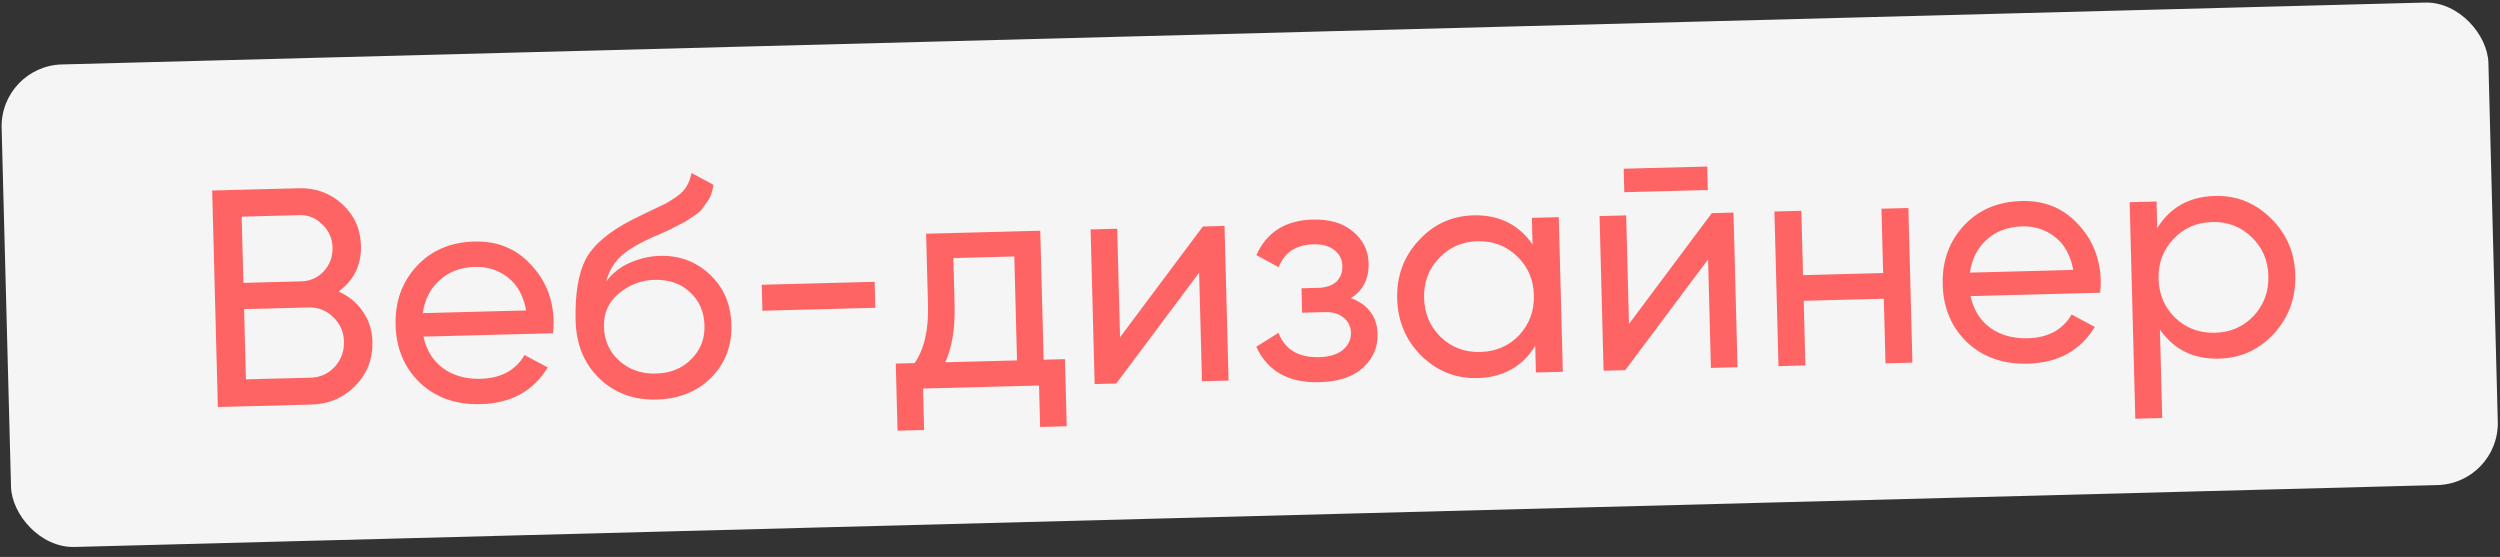
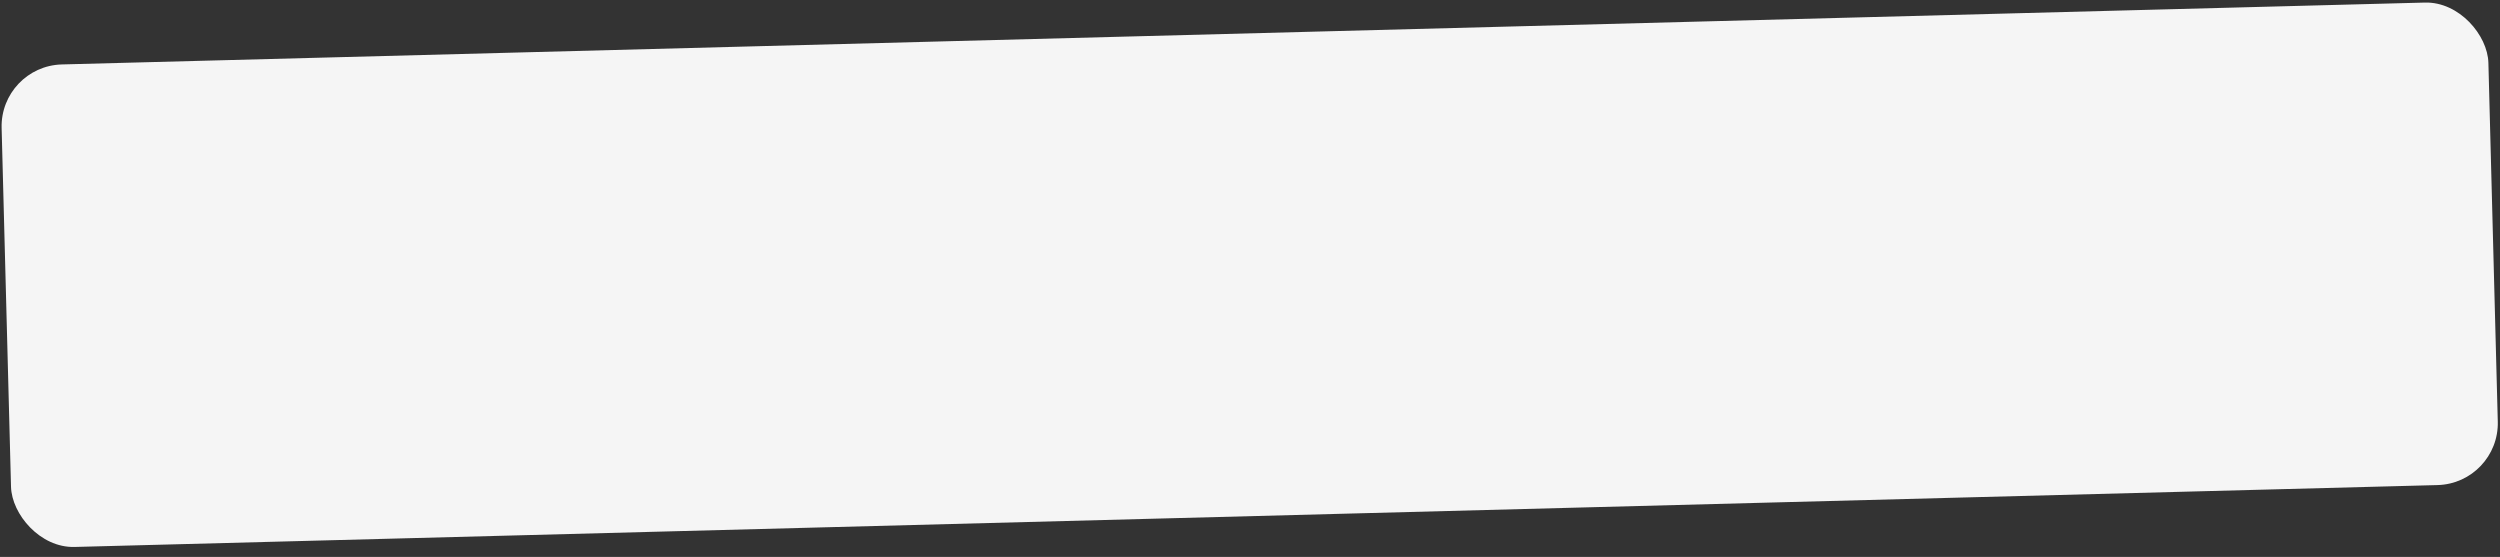
<svg xmlns="http://www.w3.org/2000/svg" width="202" height="45" viewBox="0 0 202 45" fill="none">
  <rect x="0" y="0" width="202" height="45" fill="#333333" stroke="none" />
  <rect y="5.338" width="201" height="39" rx="5" transform="rotate(-1.5 0 5.338)" fill="#F5F5F5" />
-   <path d="M27.361 23.553C28.171 23.916 28.819 24.449 29.304 25.153C29.806 25.857 30.069 26.675 30.093 27.608C30.13 29.008 29.669 30.195 28.711 31.171C27.753 32.146 26.566 32.652 25.15 32.69L17.602 32.887L17.144 15.393L24.142 15.21C25.508 15.174 26.678 15.602 27.652 16.493C28.625 17.385 29.13 18.505 29.165 19.855C29.206 21.404 28.605 22.637 27.361 23.553ZM24.199 17.384L19.525 17.506L19.666 22.855L24.339 22.732C25.072 22.713 25.682 22.439 26.168 21.909C26.654 21.38 26.888 20.74 26.868 19.99C26.849 19.257 26.574 18.639 26.044 18.136C25.53 17.616 24.915 17.365 24.199 17.384ZM25.093 30.515C25.876 30.495 26.527 30.203 27.046 29.639C27.564 29.075 27.813 28.393 27.792 27.594C27.772 26.811 27.48 26.151 26.915 25.616C26.368 25.08 25.711 24.822 24.944 24.842L19.721 24.979L19.87 30.652L25.093 30.515ZM34.213 27.2C34.459 28.311 34.99 29.164 35.806 29.759C36.638 30.355 37.646 30.637 38.829 30.606C40.478 30.562 41.662 29.923 42.38 28.687L44.257 29.688C43.09 31.603 41.282 32.592 38.833 32.656C36.85 32.708 35.218 32.134 33.936 30.934C32.67 29.717 32.013 28.158 31.963 26.259C31.914 24.376 32.481 22.794 33.664 21.513C34.848 20.231 36.406 19.565 38.339 19.515C40.171 19.467 41.679 20.078 42.863 21.347C44.063 22.599 44.687 24.134 44.734 25.95C44.742 26.266 44.726 26.592 44.685 26.926L34.213 27.2ZM38.392 21.564C37.226 21.595 36.268 21.953 35.519 22.64C34.77 23.309 34.318 24.197 34.164 25.301L42.511 25.082C42.297 23.904 41.806 23.017 41.041 22.42C40.275 21.823 39.392 21.538 38.392 21.564ZM53.054 32.284C51.204 32.332 49.664 31.764 48.432 30.579C47.201 29.395 46.56 27.844 46.51 25.928C46.454 23.795 46.719 22.146 47.306 20.98C47.909 19.814 49.164 18.739 51.073 17.756C51.418 17.58 51.887 17.351 52.48 17.069C53.09 16.786 53.534 16.574 53.814 16.434C54.093 16.276 54.405 16.076 54.749 15.834C55.092 15.575 55.343 15.302 55.502 15.014C55.678 14.709 55.802 14.364 55.875 13.979L57.651 14.933C57.608 15.2 57.548 15.452 57.471 15.688C57.393 15.906 57.274 16.126 57.113 16.347C56.968 16.551 56.839 16.73 56.727 16.883C56.614 17.035 56.419 17.207 56.14 17.398C55.878 17.572 55.681 17.702 55.55 17.789C55.436 17.875 55.197 18.006 54.835 18.183C54.49 18.358 54.251 18.481 54.12 18.551C54.004 18.604 53.732 18.728 53.304 18.923C52.875 19.101 52.611 19.216 52.513 19.269C51.392 19.781 50.572 20.295 50.052 20.809C49.549 21.322 49.191 21.965 48.977 22.737C49.493 22.057 50.147 21.548 50.938 21.21C51.73 20.873 52.525 20.694 53.325 20.673C54.891 20.632 56.229 21.13 57.34 22.168C58.468 23.206 59.054 24.566 59.098 26.249C59.142 27.948 58.596 29.371 57.459 30.518C56.322 31.648 54.853 32.237 53.054 32.284ZM50.046 29.162C50.848 29.874 51.832 30.215 52.999 30.185C54.165 30.154 55.114 29.771 55.844 29.035C56.592 28.298 56.952 27.389 56.923 26.306C56.894 25.189 56.504 24.291 55.752 23.61C55.017 22.913 54.058 22.579 52.875 22.61C51.809 22.638 50.852 23.005 50.003 23.711C49.171 24.399 48.769 25.294 48.798 26.393C48.828 27.526 49.244 28.449 50.046 29.162ZM61.603 25.108L61.548 23.008L70.67 22.77L70.725 24.869L61.603 25.108ZM84.325 29.064L86.049 29.019L86.191 34.442L84.042 34.498L83.954 31.15L74.582 31.395L74.67 34.744L72.521 34.8L72.379 29.377L73.903 29.337C74.674 28.217 75.034 26.665 74.982 24.682L74.83 18.884L84.052 18.643L84.325 29.064ZM76.377 29.272L82.175 29.12L81.956 20.723L77.032 20.852L77.131 24.626C77.18 26.492 76.929 28.041 76.377 29.272ZM97.192 18.299L98.941 18.253L99.268 30.749L97.119 30.805L96.889 22.033L90.196 30.986L88.447 31.032L88.12 18.536L90.269 18.48L90.499 27.252L97.192 18.299ZM109.158 24.087C110.556 24.618 111.273 25.591 111.31 27.007C111.338 28.057 110.944 28.959 110.131 29.714C109.316 30.452 108.143 30.841 106.61 30.881C104.111 30.947 102.41 29.991 101.508 28.014L103.304 26.892C103.823 28.245 104.916 28.9 106.582 28.857C107.415 28.835 108.052 28.643 108.492 28.281C108.949 27.903 109.17 27.43 109.156 26.863C109.143 26.364 108.94 25.96 108.549 25.654C108.174 25.347 107.67 25.202 107.037 25.218L105.212 25.266L105.161 23.292L106.51 23.256C107.143 23.24 107.631 23.077 107.973 22.768C108.315 22.442 108.478 22.013 108.464 21.48C108.45 20.947 108.231 20.519 107.806 20.197C107.397 19.874 106.835 19.722 106.118 19.741C104.719 19.777 103.784 20.393 103.316 21.59L101.514 20.611C102.349 18.756 103.866 17.799 106.066 17.741C107.432 17.706 108.516 18.027 109.317 18.706C110.135 19.385 110.558 20.233 110.584 21.249C110.617 22.515 110.142 23.462 109.158 24.087ZM123.775 17.603L125.949 17.546L126.276 30.041L124.102 30.098L124.046 27.949C123.006 29.627 121.453 30.493 119.387 30.547C117.638 30.593 116.13 29.999 114.864 28.765C113.597 27.514 112.94 25.972 112.892 24.14C112.844 22.307 113.42 20.741 114.62 19.443C115.819 18.128 117.294 17.447 119.043 17.401C121.109 17.347 122.705 18.131 123.831 19.752L123.775 17.603ZM119.607 28.44C120.873 28.407 121.92 27.955 122.748 27.083C123.575 26.194 123.972 25.117 123.938 23.851C123.905 22.584 123.453 21.537 122.581 20.71C121.708 19.866 120.639 19.46 119.373 19.494C118.123 19.526 117.085 19.987 116.258 20.875C115.43 21.747 115.033 22.817 115.066 24.083C115.1 25.349 115.552 26.404 116.425 27.248C117.297 28.076 118.358 28.473 119.607 28.44ZM131.243 15.531L131.194 13.632L137.941 13.455L137.991 15.355L131.243 15.531ZM138.315 17.222L140.065 17.176L140.392 29.672L138.242 29.728L138.013 20.956L131.32 29.909L129.57 29.955L129.243 17.459L131.393 17.403L131.622 26.175L138.315 17.222ZM152.021 16.863L154.195 16.806L154.523 29.302L152.348 29.359L152.212 24.136L145.739 24.305L145.876 29.528L143.701 29.585L143.374 17.089L145.548 17.032L145.685 22.231L152.157 22.061L152.021 16.863ZM159.219 23.927C159.465 25.038 159.996 25.891 160.812 26.486C161.644 27.081 162.652 27.363 163.835 27.332C165.484 27.289 166.668 26.65 167.386 25.414L169.263 26.415C168.096 28.329 166.288 29.319 163.839 29.383C161.856 29.435 160.224 28.861 158.942 27.66C157.676 26.443 157.019 24.885 156.969 22.985C156.92 21.103 157.487 19.521 158.67 18.239C159.854 16.958 161.412 16.292 163.345 16.241C165.177 16.193 166.685 16.804 167.869 18.073C169.069 19.326 169.693 20.86 169.74 22.676C169.748 22.993 169.732 23.318 169.691 23.653L159.219 23.927ZM163.398 18.291C162.232 18.321 161.274 18.68 160.525 19.366C159.776 20.036 159.324 20.923 159.17 22.028L167.517 21.809C167.302 20.631 166.812 19.743 166.047 19.147C165.281 18.55 164.398 18.265 163.398 18.291ZM178.964 15.832C180.714 15.787 182.222 16.389 183.488 17.64C184.754 18.873 185.411 20.407 185.459 22.239C185.507 24.072 184.932 25.646 183.732 26.961C182.533 28.26 181.058 28.932 179.309 28.978C177.243 29.032 175.647 28.248 174.52 26.627L174.708 33.775L172.533 33.832L172.075 16.338L174.25 16.281L174.306 18.43C175.346 16.752 176.898 15.886 178.964 15.832ZM178.979 26.886C180.228 26.853 181.267 26.401 182.094 25.529C182.921 24.64 183.318 23.563 183.285 22.296C183.252 21.03 182.799 19.983 181.927 19.156C181.055 18.312 179.994 17.906 178.744 17.939C177.478 17.972 176.432 18.433 175.605 19.322C174.777 20.193 174.38 21.262 174.413 22.529C174.446 23.795 174.899 24.85 175.771 25.694C176.643 26.522 177.712 26.919 178.979 26.886Z" fill="#FE6464" />
</svg>